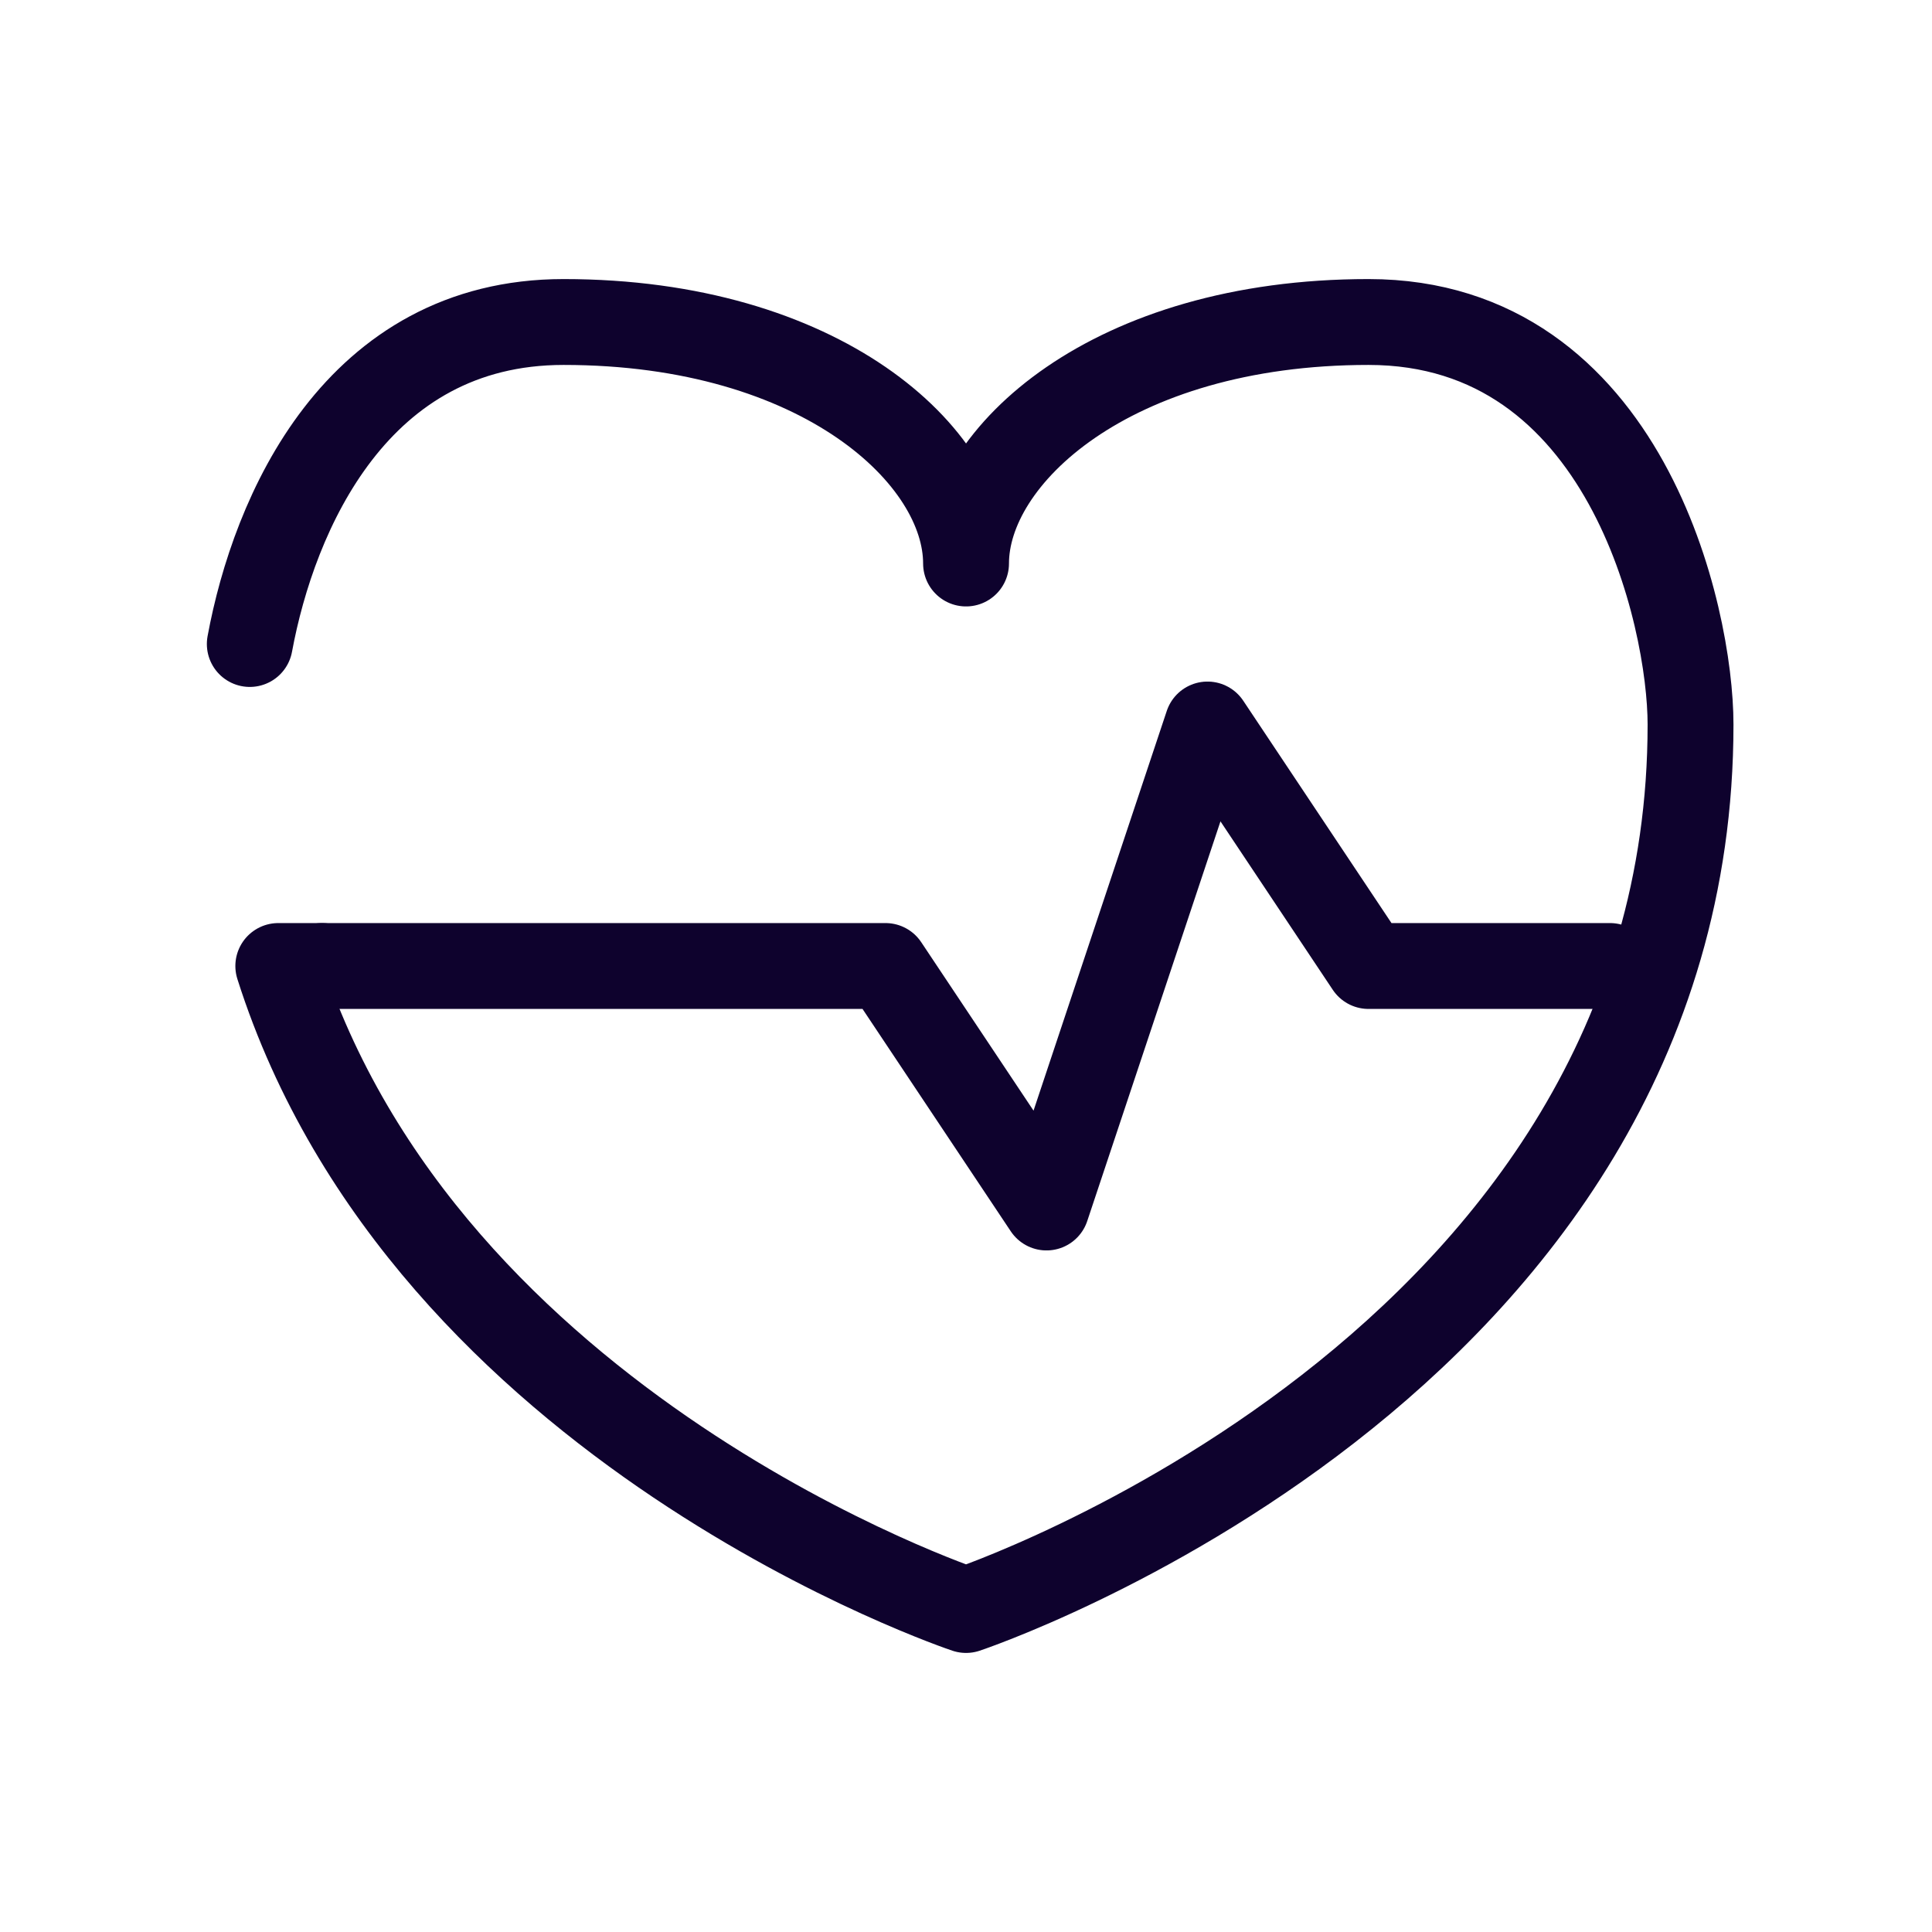
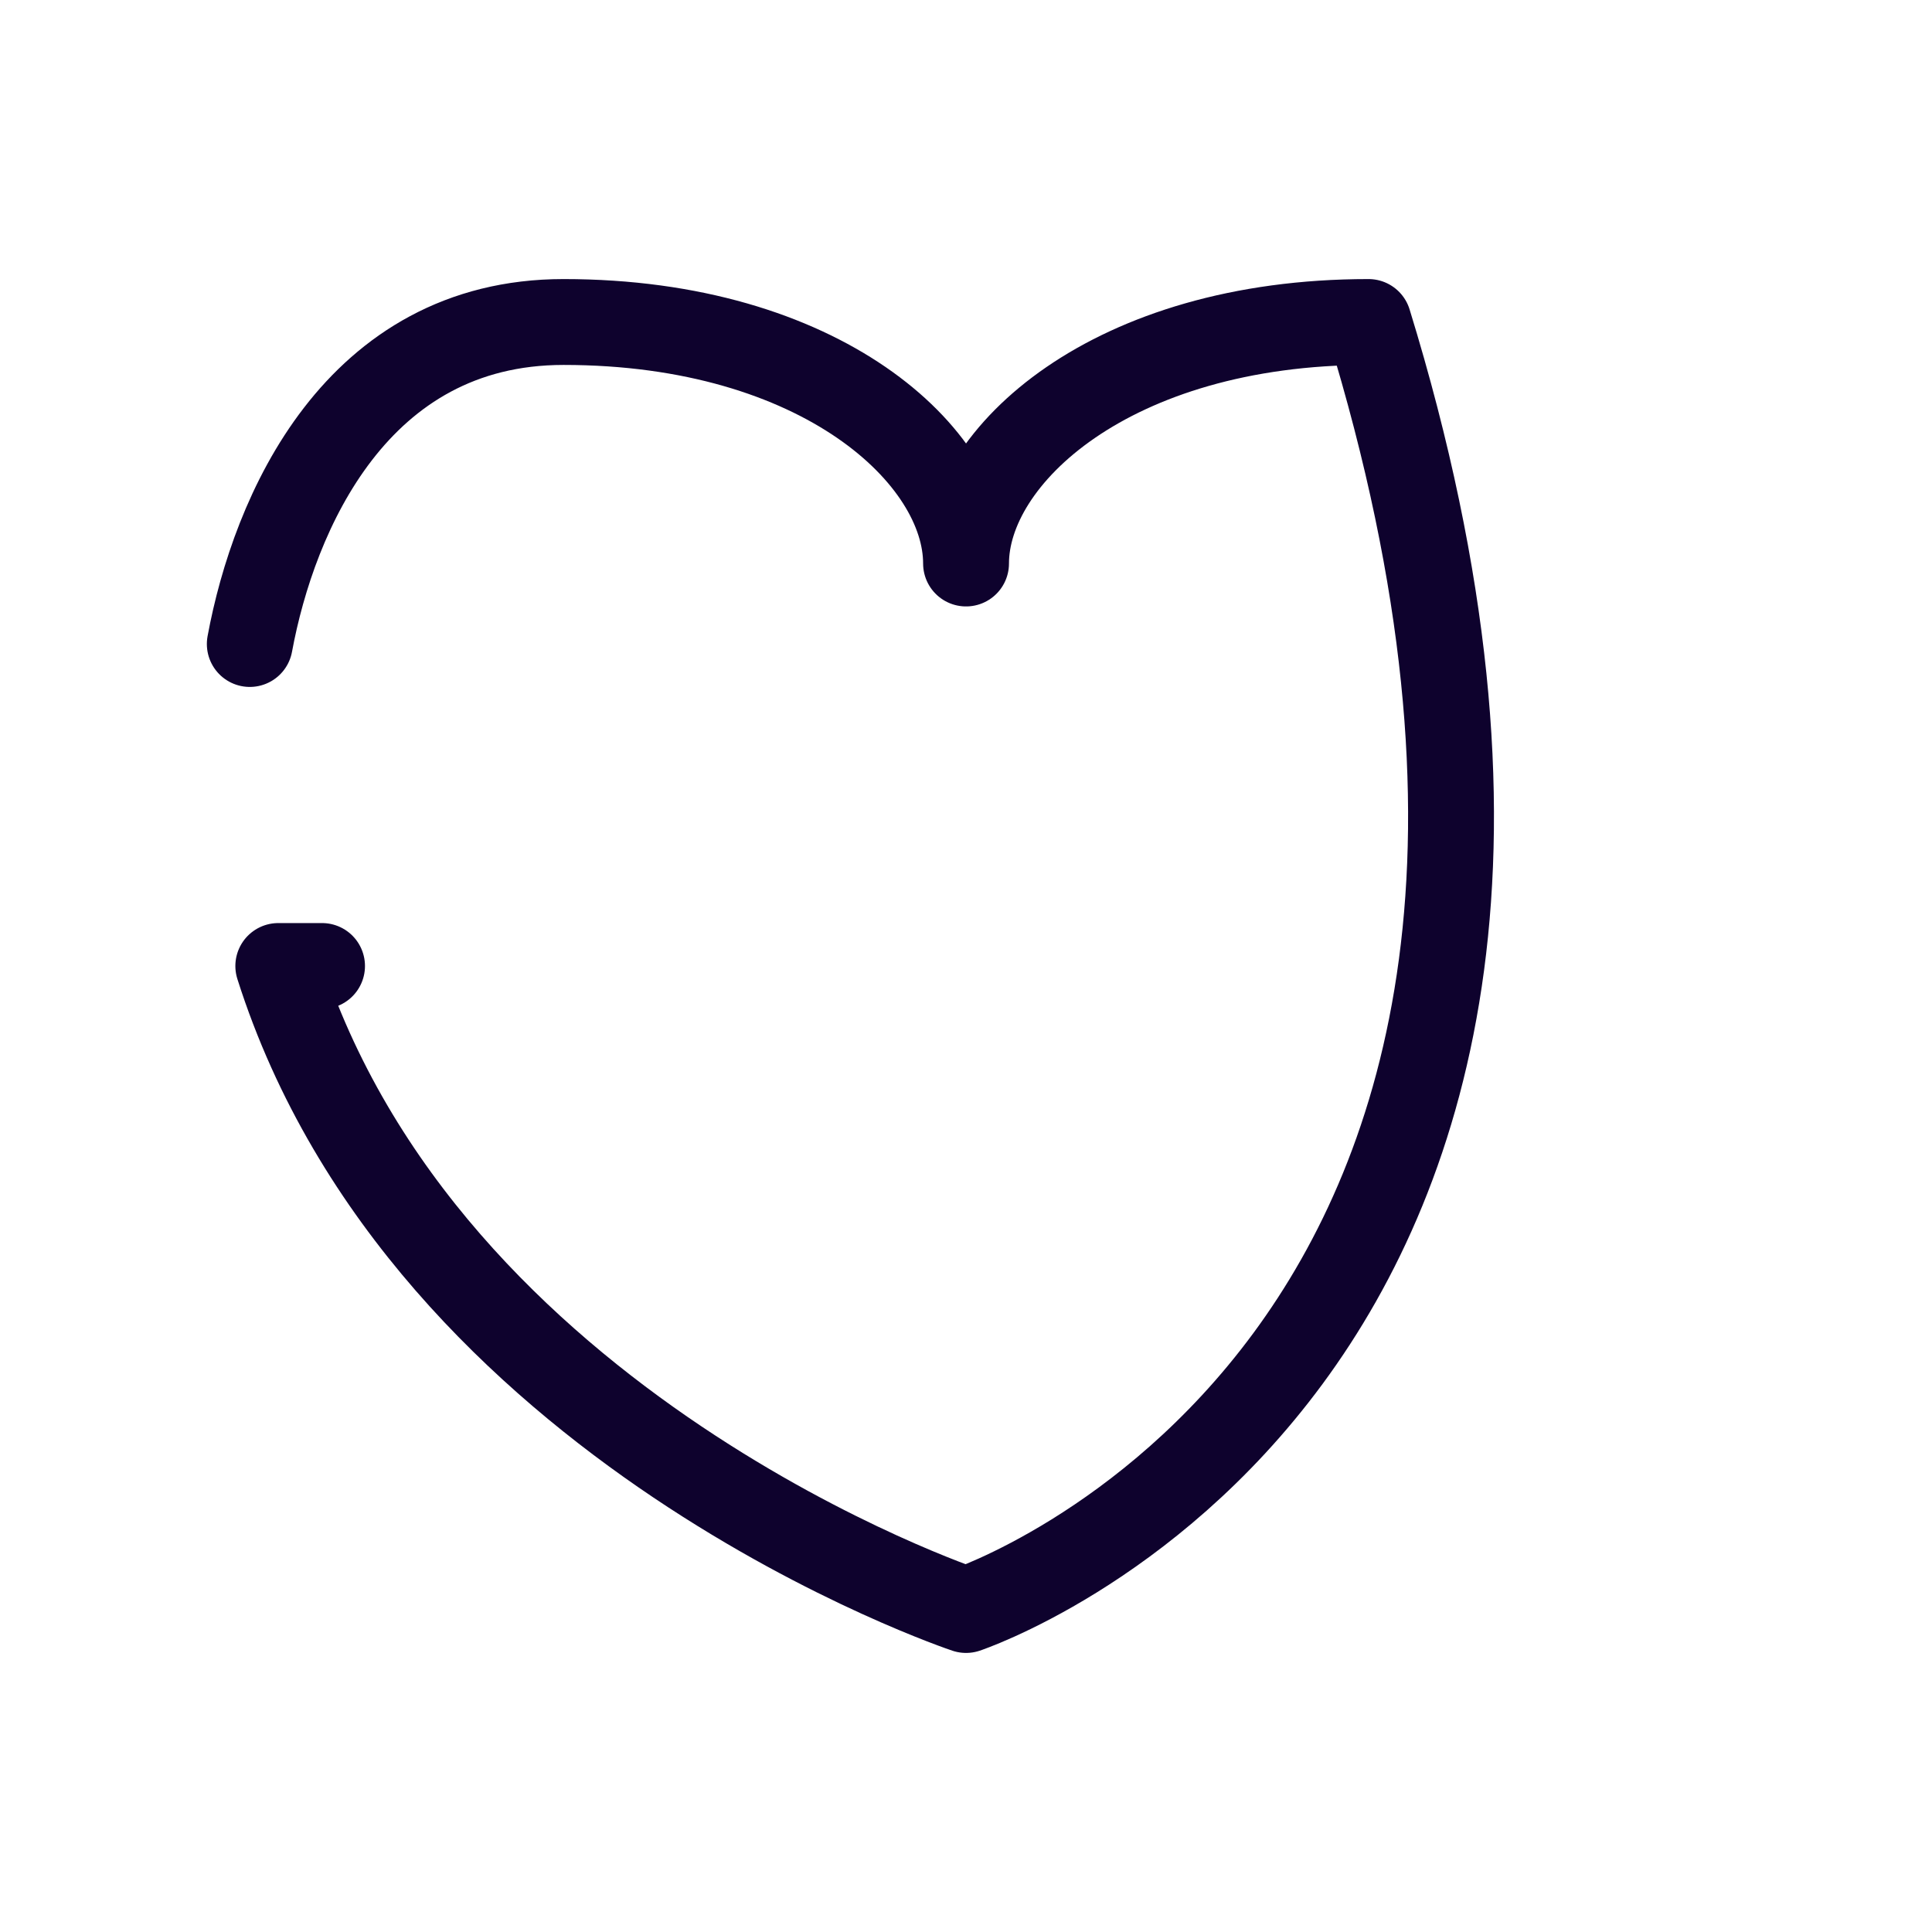
<svg xmlns="http://www.w3.org/2000/svg" width="45" height="45" viewBox="0 0 45 45" fill="none">
-   <path d="M5.818 15C6.38 11.958 8.294 7.5 13.126 7.5C19.126 7.5 22.501 10.625 22.501 13.125C22.501 10.625 25.876 7.5 31.876 7.5C37.876 7.5 39.376 14.375 39.376 16.875C39.376 31.875 22.501 37.5 22.501 37.5C22.501 37.5 9.916 33.305 6.482 22.5H7.501" stroke="#0E022D" stroke-width="2" stroke-linecap="round" stroke-linejoin="round" />
-   <path d="M7.5 22.5H20.625L24.375 28.125L28.125 16.875L31.875 22.5H37.5" stroke="#0E022D" stroke-width="2" stroke-linecap="round" stroke-linejoin="round" />
+   <path d="M5.818 15C6.38 11.958 8.294 7.5 13.126 7.5C19.126 7.5 22.501 10.625 22.501 13.125C22.501 10.625 25.876 7.5 31.876 7.5C39.376 31.875 22.501 37.5 22.501 37.5C22.501 37.5 9.916 33.305 6.482 22.5H7.501" stroke="#0E022D" stroke-width="2" stroke-linecap="round" stroke-linejoin="round" />
</svg>